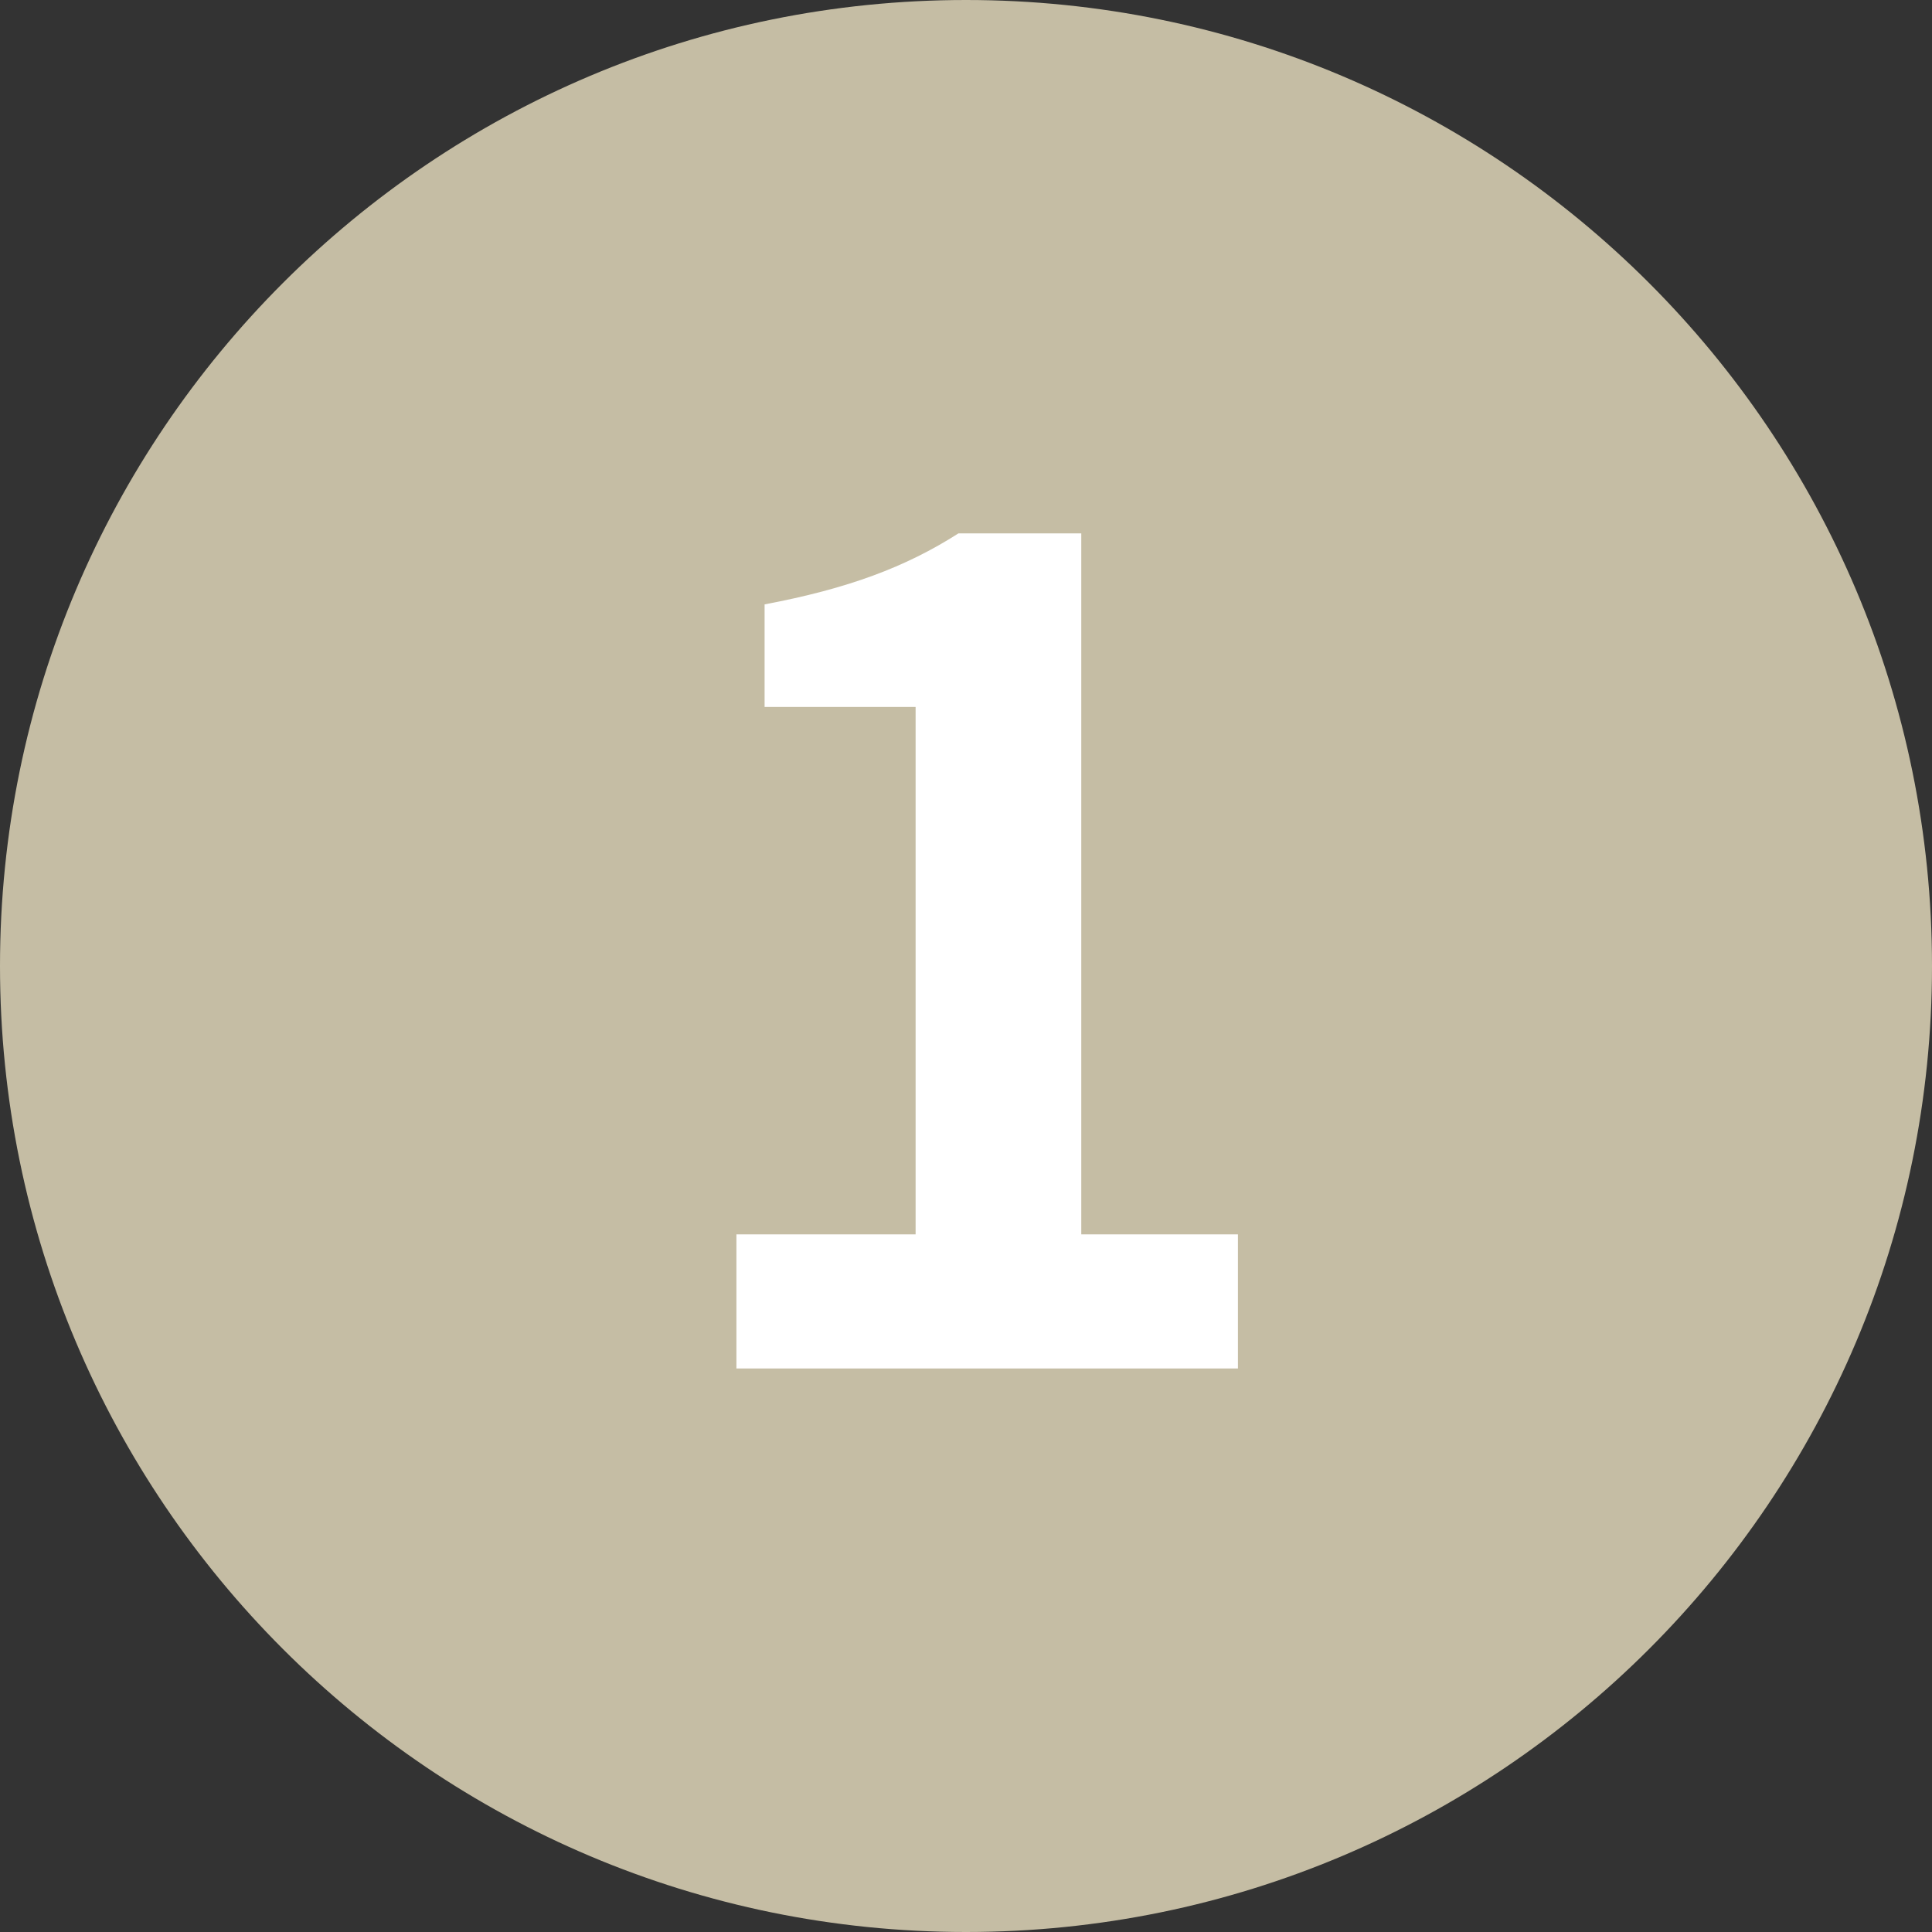
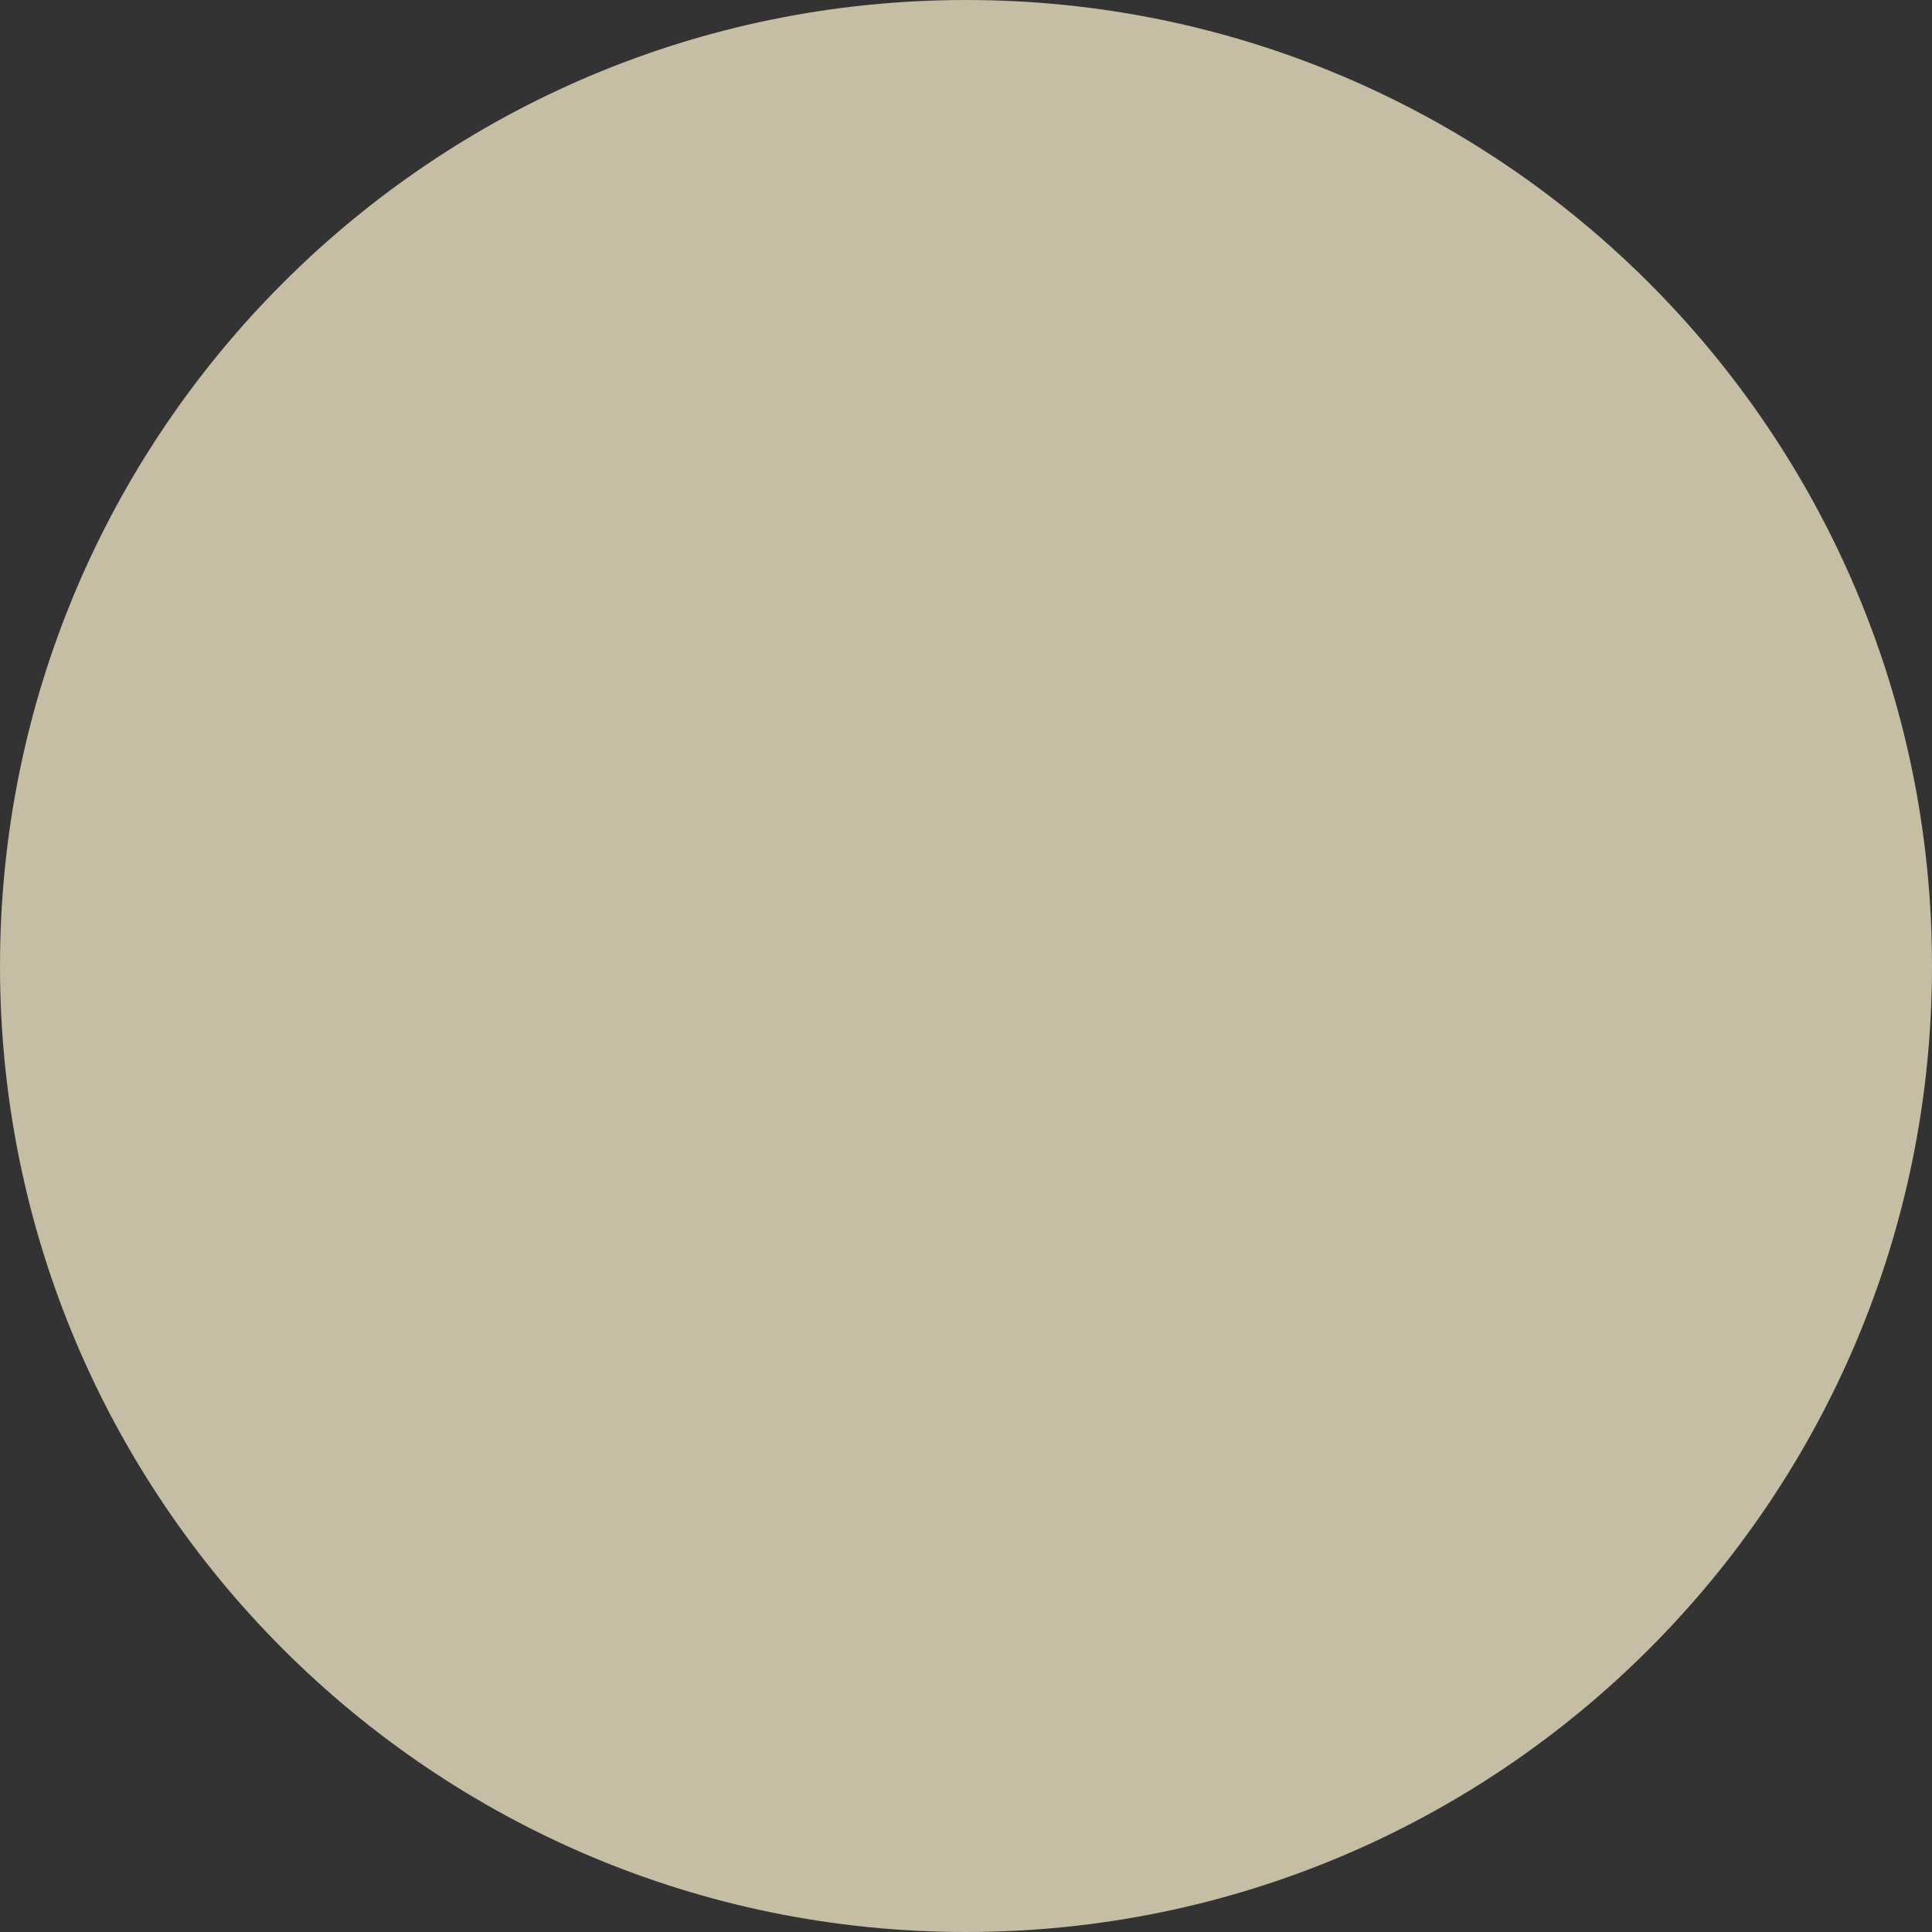
<svg xmlns="http://www.w3.org/2000/svg" width="24" height="24" viewBox="0 0 24 24" fill="none">
  <rect x="0" y="0" width="24" height="24" fill="#333333" stroke="none" />
  <path d="M12 24C18.627 24 24 18.627 24 12C24 5.373 18.627 0 12 0C5.373 0 0 5.373 0 12C0 18.627 5.373 24 12 24Z" fill="#C5BDA4" />
-   <path d="M9.148 17H15.378V15.334H13.432V6.626H11.906C11.248 7.046 10.534 7.312 9.498 7.508V8.782H11.374V15.334H9.148V17Z" fill="white" />
</svg>